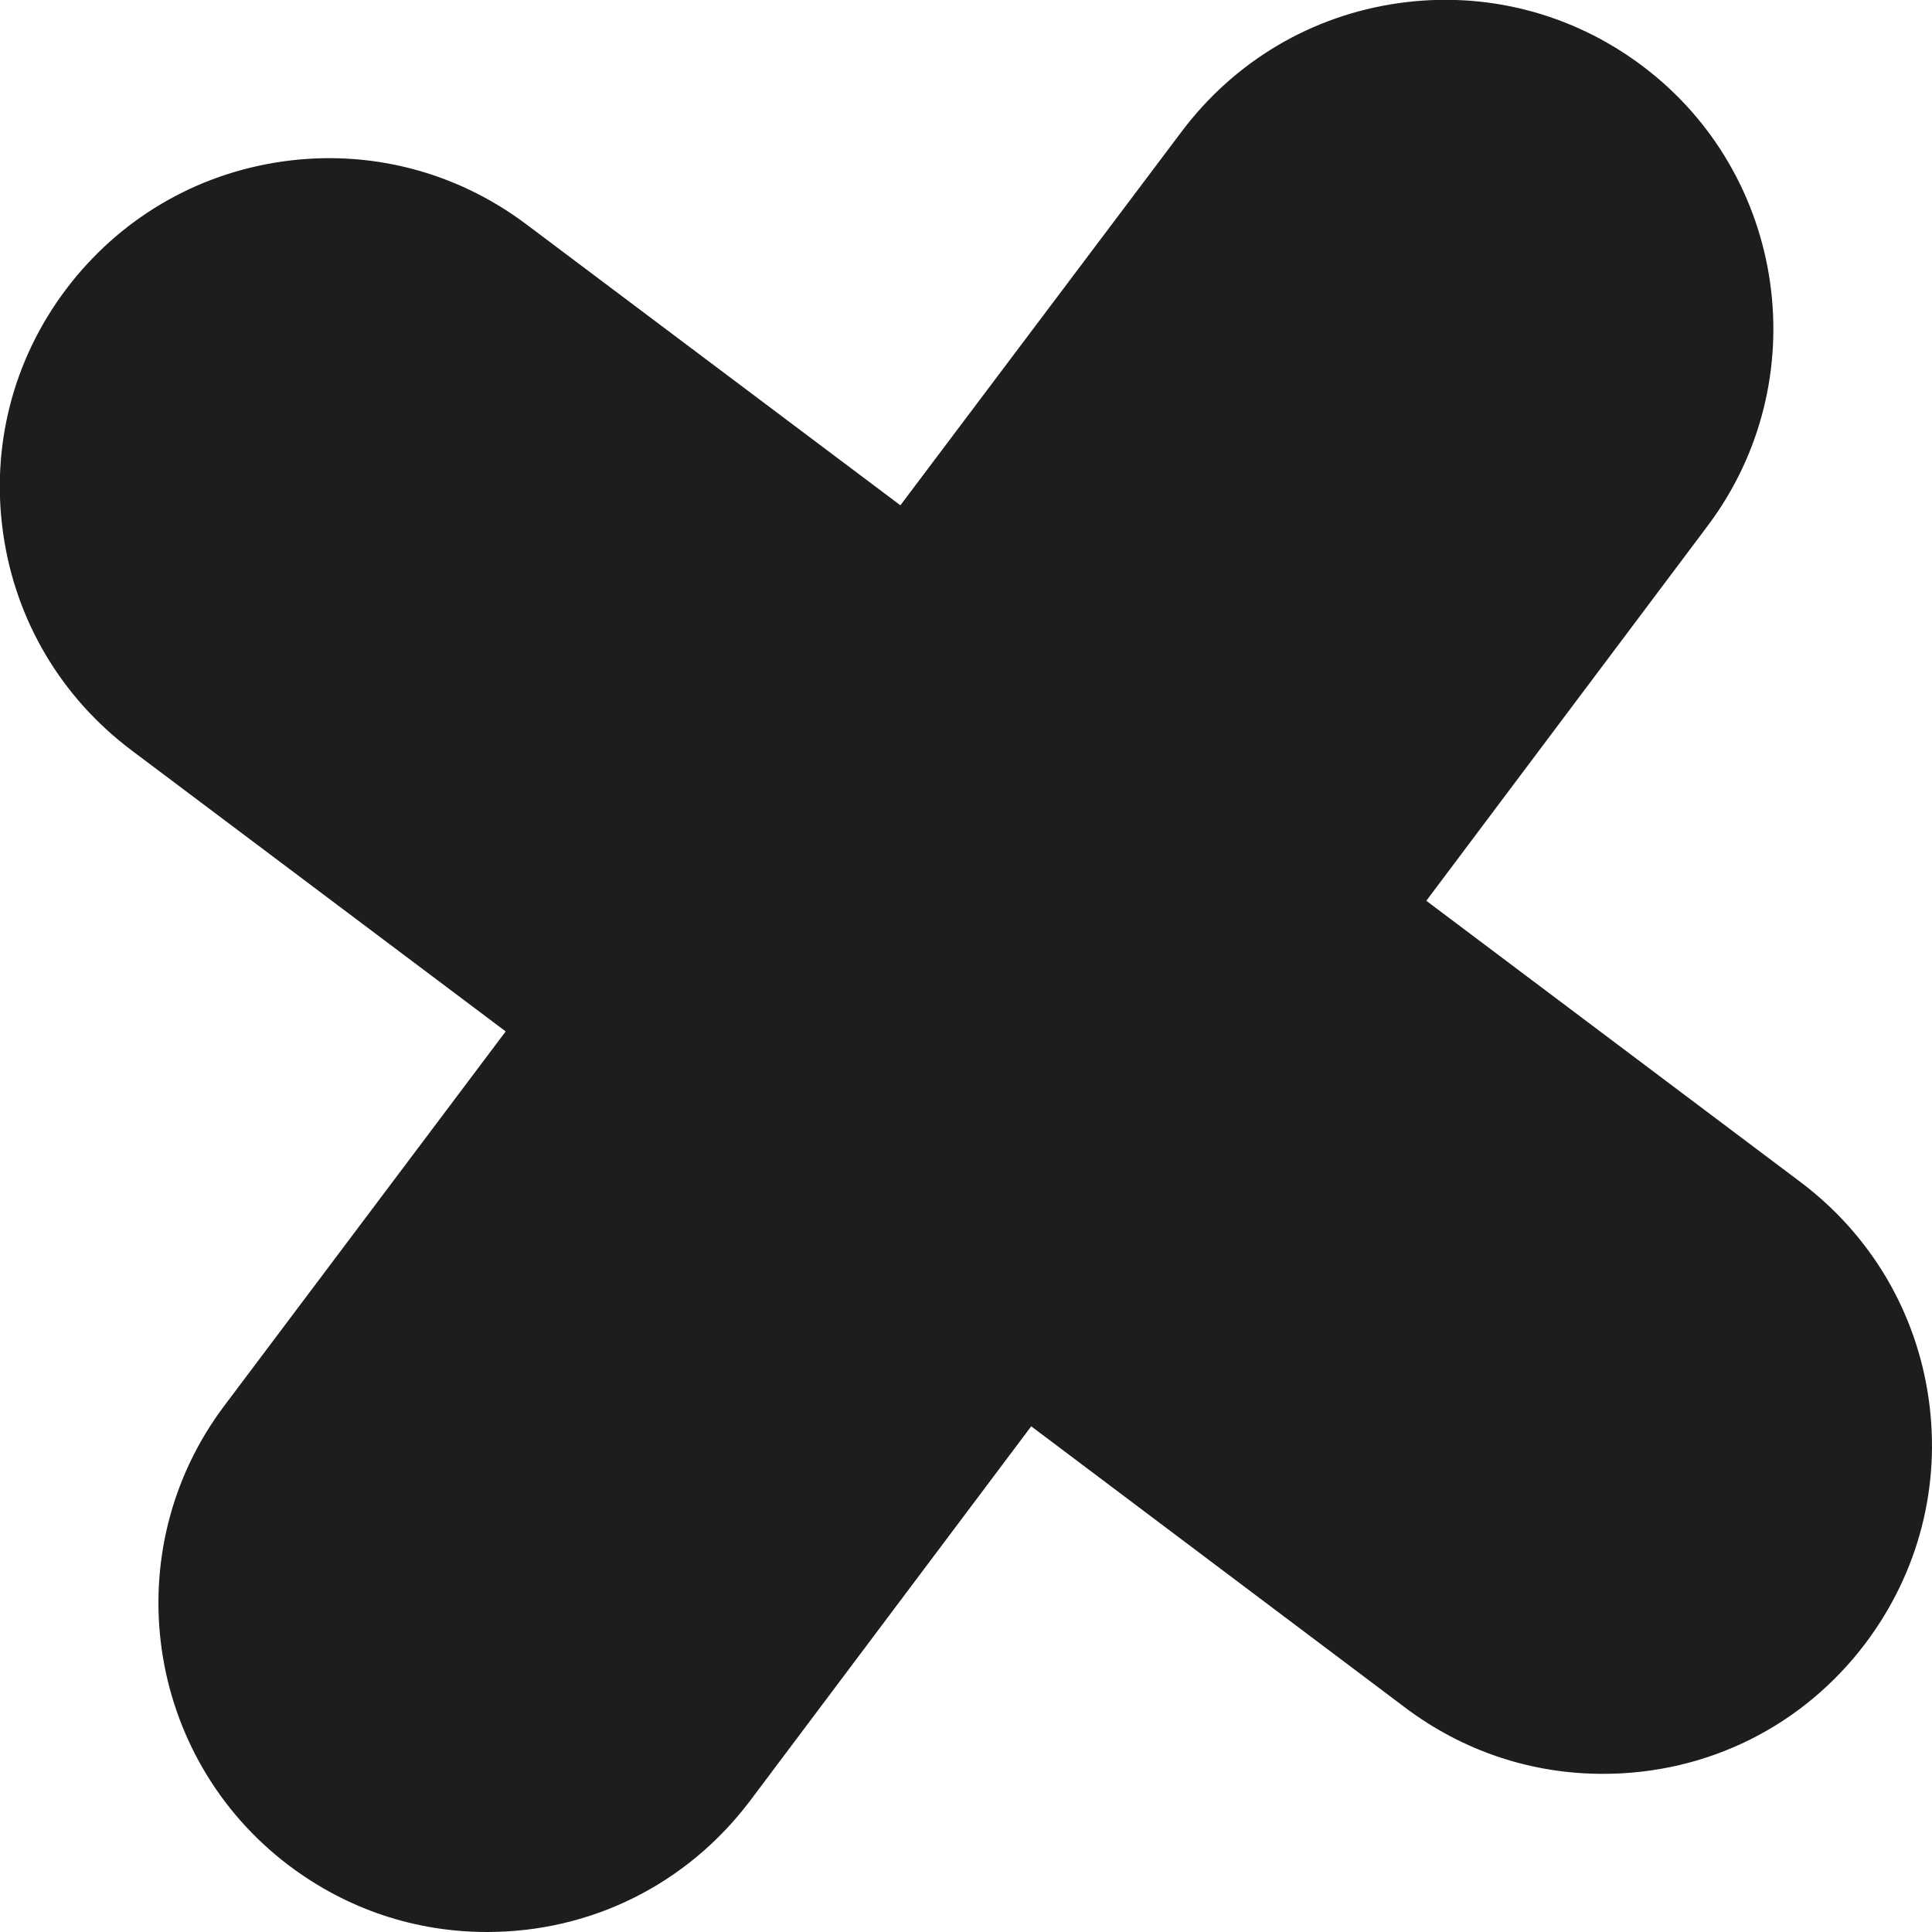
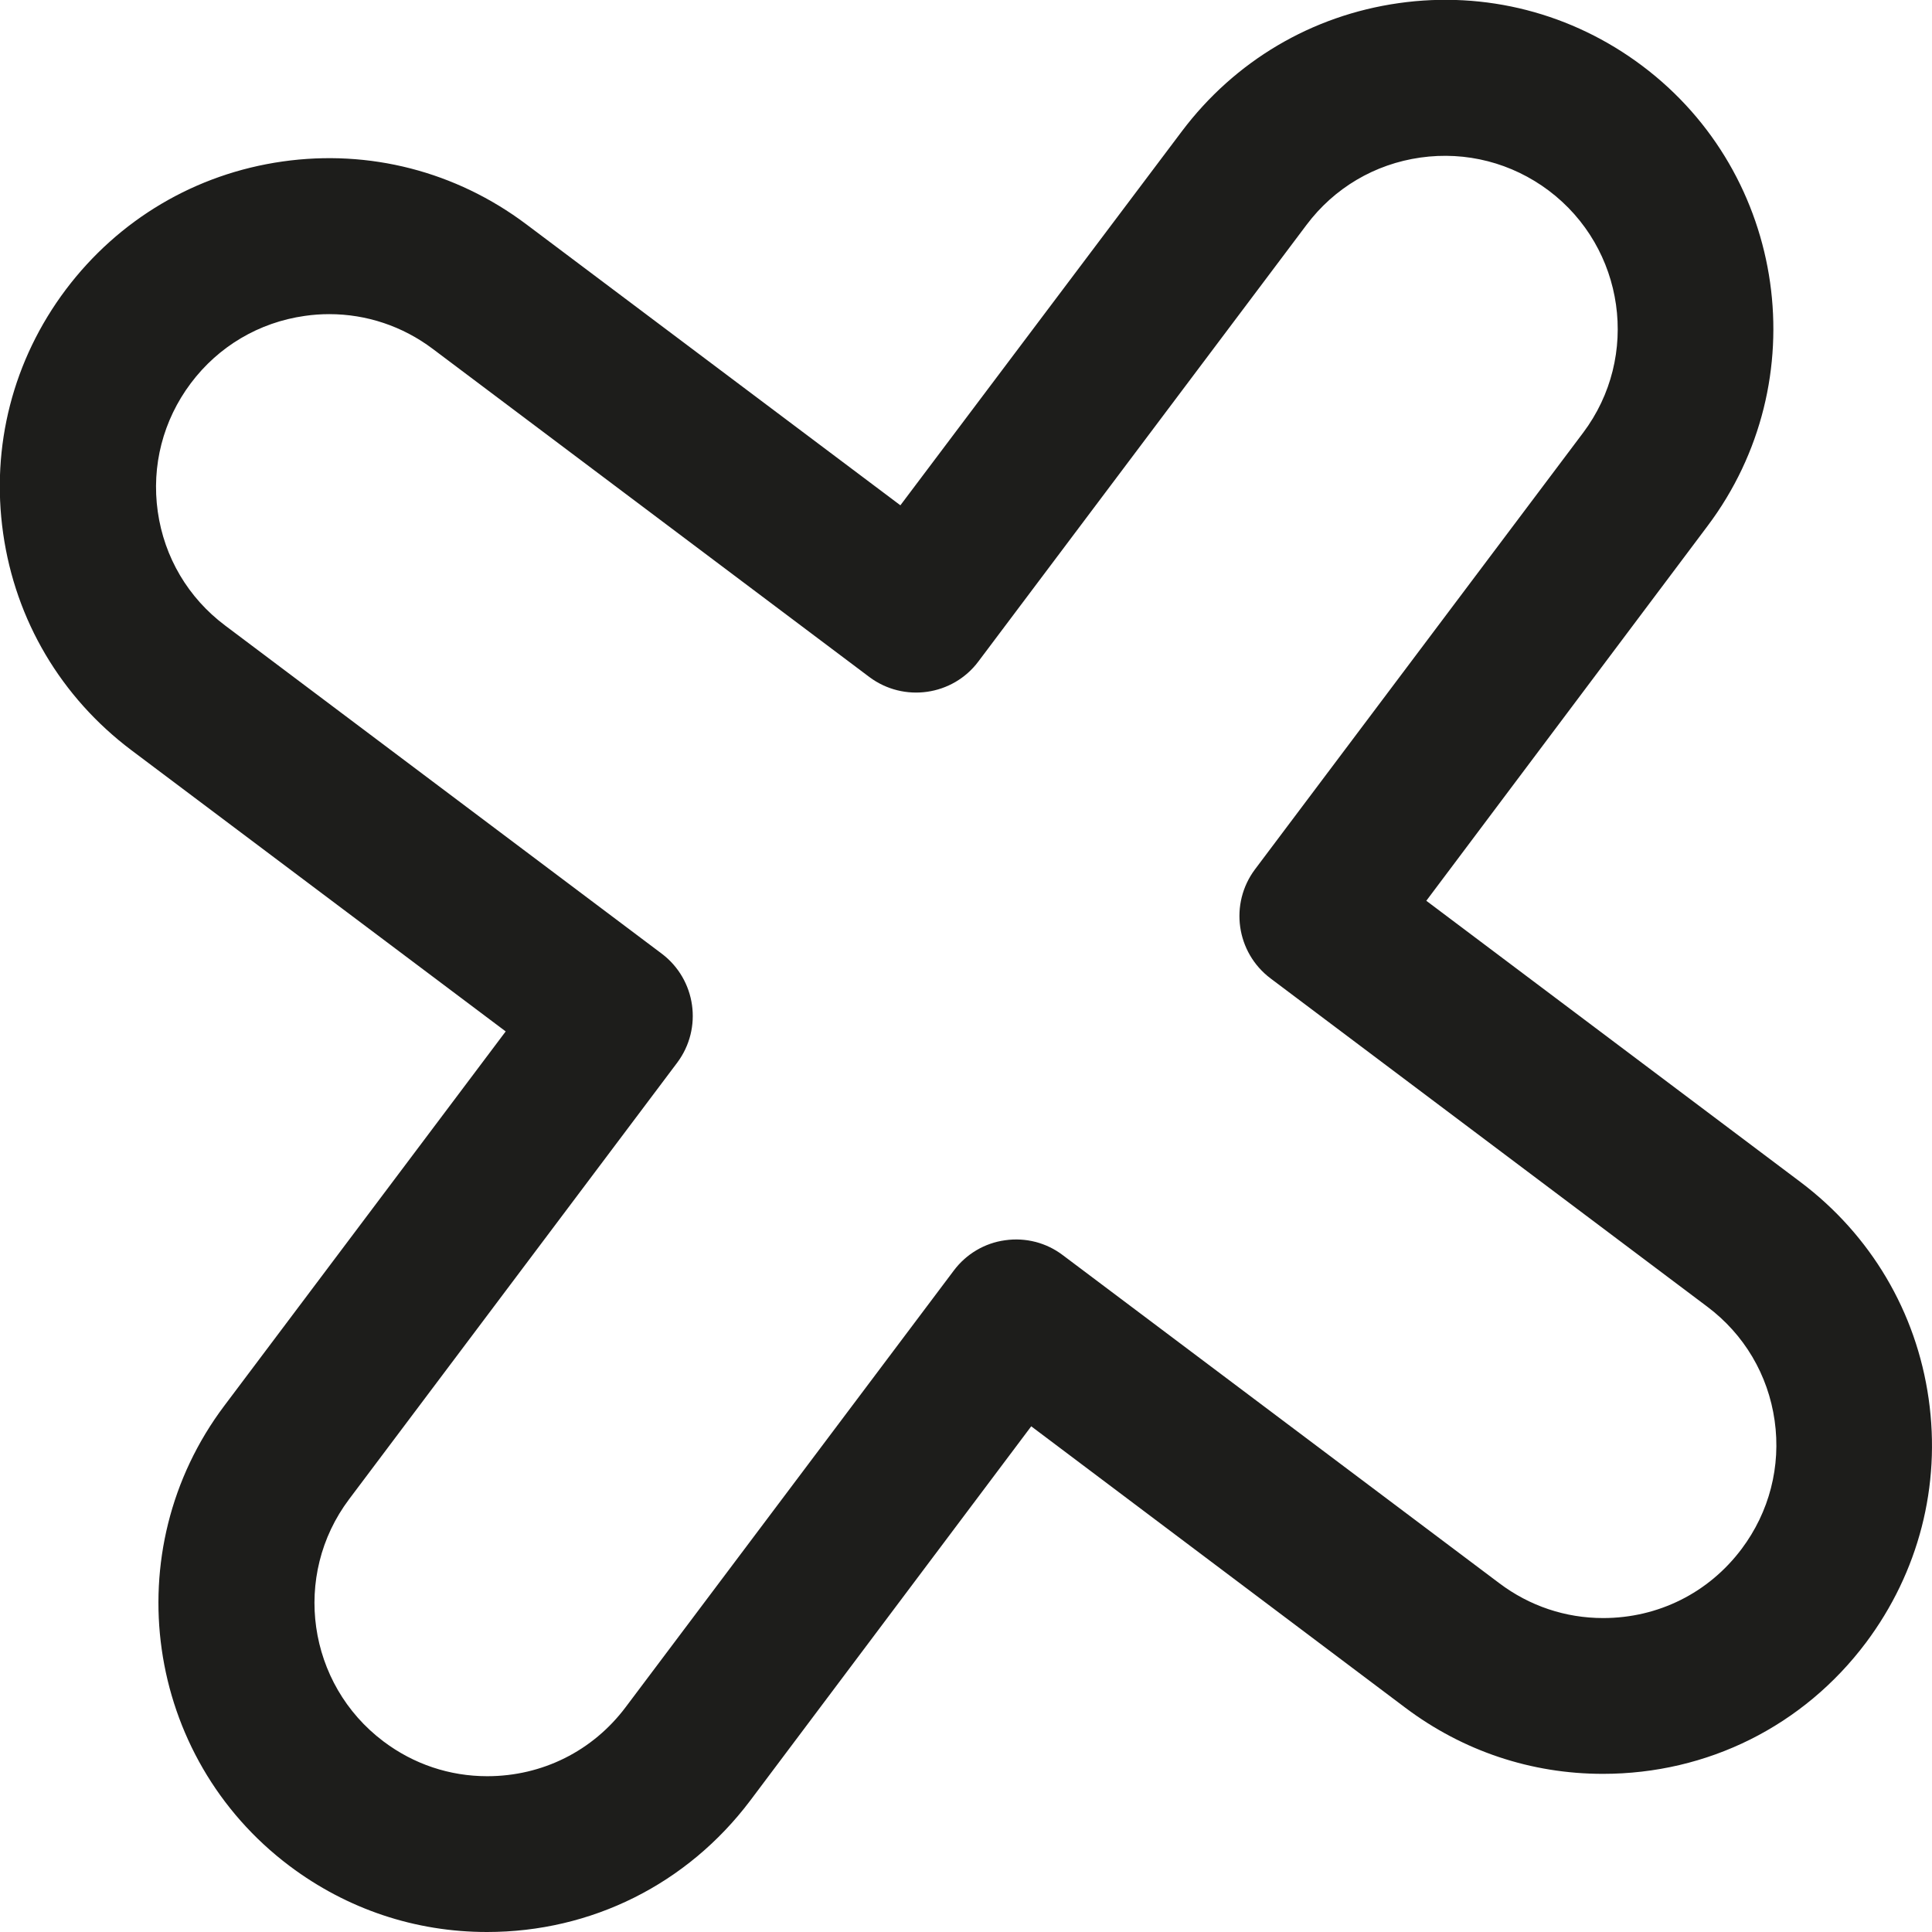
<svg xmlns="http://www.w3.org/2000/svg" version="1.1" id="Layer_1" x="0px" y="0px" viewBox="0 0 98.34 98.34" style="enable-background:new 0 0 98.34 98.34;" xml:space="preserve">
  <style type="text/css">
	.st0{fill:#1D1D1B;}
</style>
  <g>
    <g>
-       <path class="st0" d="M89.27,63.33l-22.22-16.7l16.7-22.22c4.24-5.64,3.1-13.65-2.54-17.88c-5.64-4.24-13.65-3.1-17.88,2.54    l-16.7,22.22l-22.22-16.7c-5.64-4.24-13.65-3.1-17.88,2.54c-4.24,5.64-3.1,13.65,2.54,17.88l22.22,16.7l-16.7,22.22    c-4.24,5.64-3.1,13.65,2.54,17.88c2.3,1.73,4.99,2.56,7.66,2.56c3.88,0,7.71-1.76,10.22-5.1l16.7-22.22l22.22,16.7    c2.3,1.73,4.99,2.56,7.66,2.56c3.88,0,7.71-1.76,10.22-5.1C96.05,75.58,94.91,67.57,89.27,63.33z" />
      <path class="st0" d="M24.79,98.34c-3.65,0-7.12-1.16-10.05-3.36c-7.38-5.55-8.87-16.06-3.32-23.43L25.74,52.5L6.68,38.18    c-3.57-2.69-5.89-6.6-6.52-11.03c-0.63-4.43,0.5-8.83,3.19-12.41c2.69-3.57,6.6-5.89,11.03-6.52c4.42-0.63,8.83,0.51,12.4,3.19    l19.05,14.31L60.16,6.68c2.69-3.57,6.6-5.89,11.03-6.52c4.42-0.63,8.83,0.51,12.4,3.19c7.38,5.54,8.87,16.06,3.32,23.43    L72.6,45.85l19.05,14.32c3.57,2.69,5.89,6.6,6.52,11.03c0.63,4.43-0.51,8.83-3.19,12.41c-3.19,4.25-8.07,6.68-13.39,6.68    c-3.65,0-7.12-1.16-10.05-3.36L52.49,72.6L38.18,91.66C34.98,95.9,30.11,98.34,24.79,98.34z M16.76,15.99    c-0.42,0-0.84,0.03-1.25,0.09c-2.33,0.33-4.39,1.55-5.8,3.43c-1.41,1.88-2.01,4.2-1.68,6.53c0.33,2.33,1.55,4.39,3.43,5.8    l22.22,16.7c1.75,1.32,2.1,3.8,0.79,5.55l-16.7,22.22c-2.92,3.88-2.13,9.41,1.75,12.33c1.54,1.16,3.37,1.77,5.28,1.77    c2.8,0,5.37-1.28,7.05-3.52l16.7-22.22c0.63-0.84,1.57-1.4,2.61-1.54c1.04-0.15,2.1,0.12,2.94,0.76l22.22,16.7    c1.54,1.16,3.37,1.77,5.28,1.77c2.8,0,5.37-1.28,7.05-3.52c1.41-1.88,2.01-4.2,1.68-6.53c-0.33-2.33-1.55-4.39-3.43-5.8    L64.67,49.8c-1.75-1.32-2.1-3.8-0.79-5.55l16.7-22.22c2.92-3.88,2.13-9.41-1.75-12.33c-1.88-1.41-4.2-2.01-6.53-1.68    c-2.33,0.33-4.39,1.55-5.8,3.43L49.8,33.67c-1.31,1.75-3.8,2.1-5.55,0.79l-22.22-16.7C20.49,16.6,18.65,15.99,16.76,15.99z" />
    </g>
  </g>
</svg>